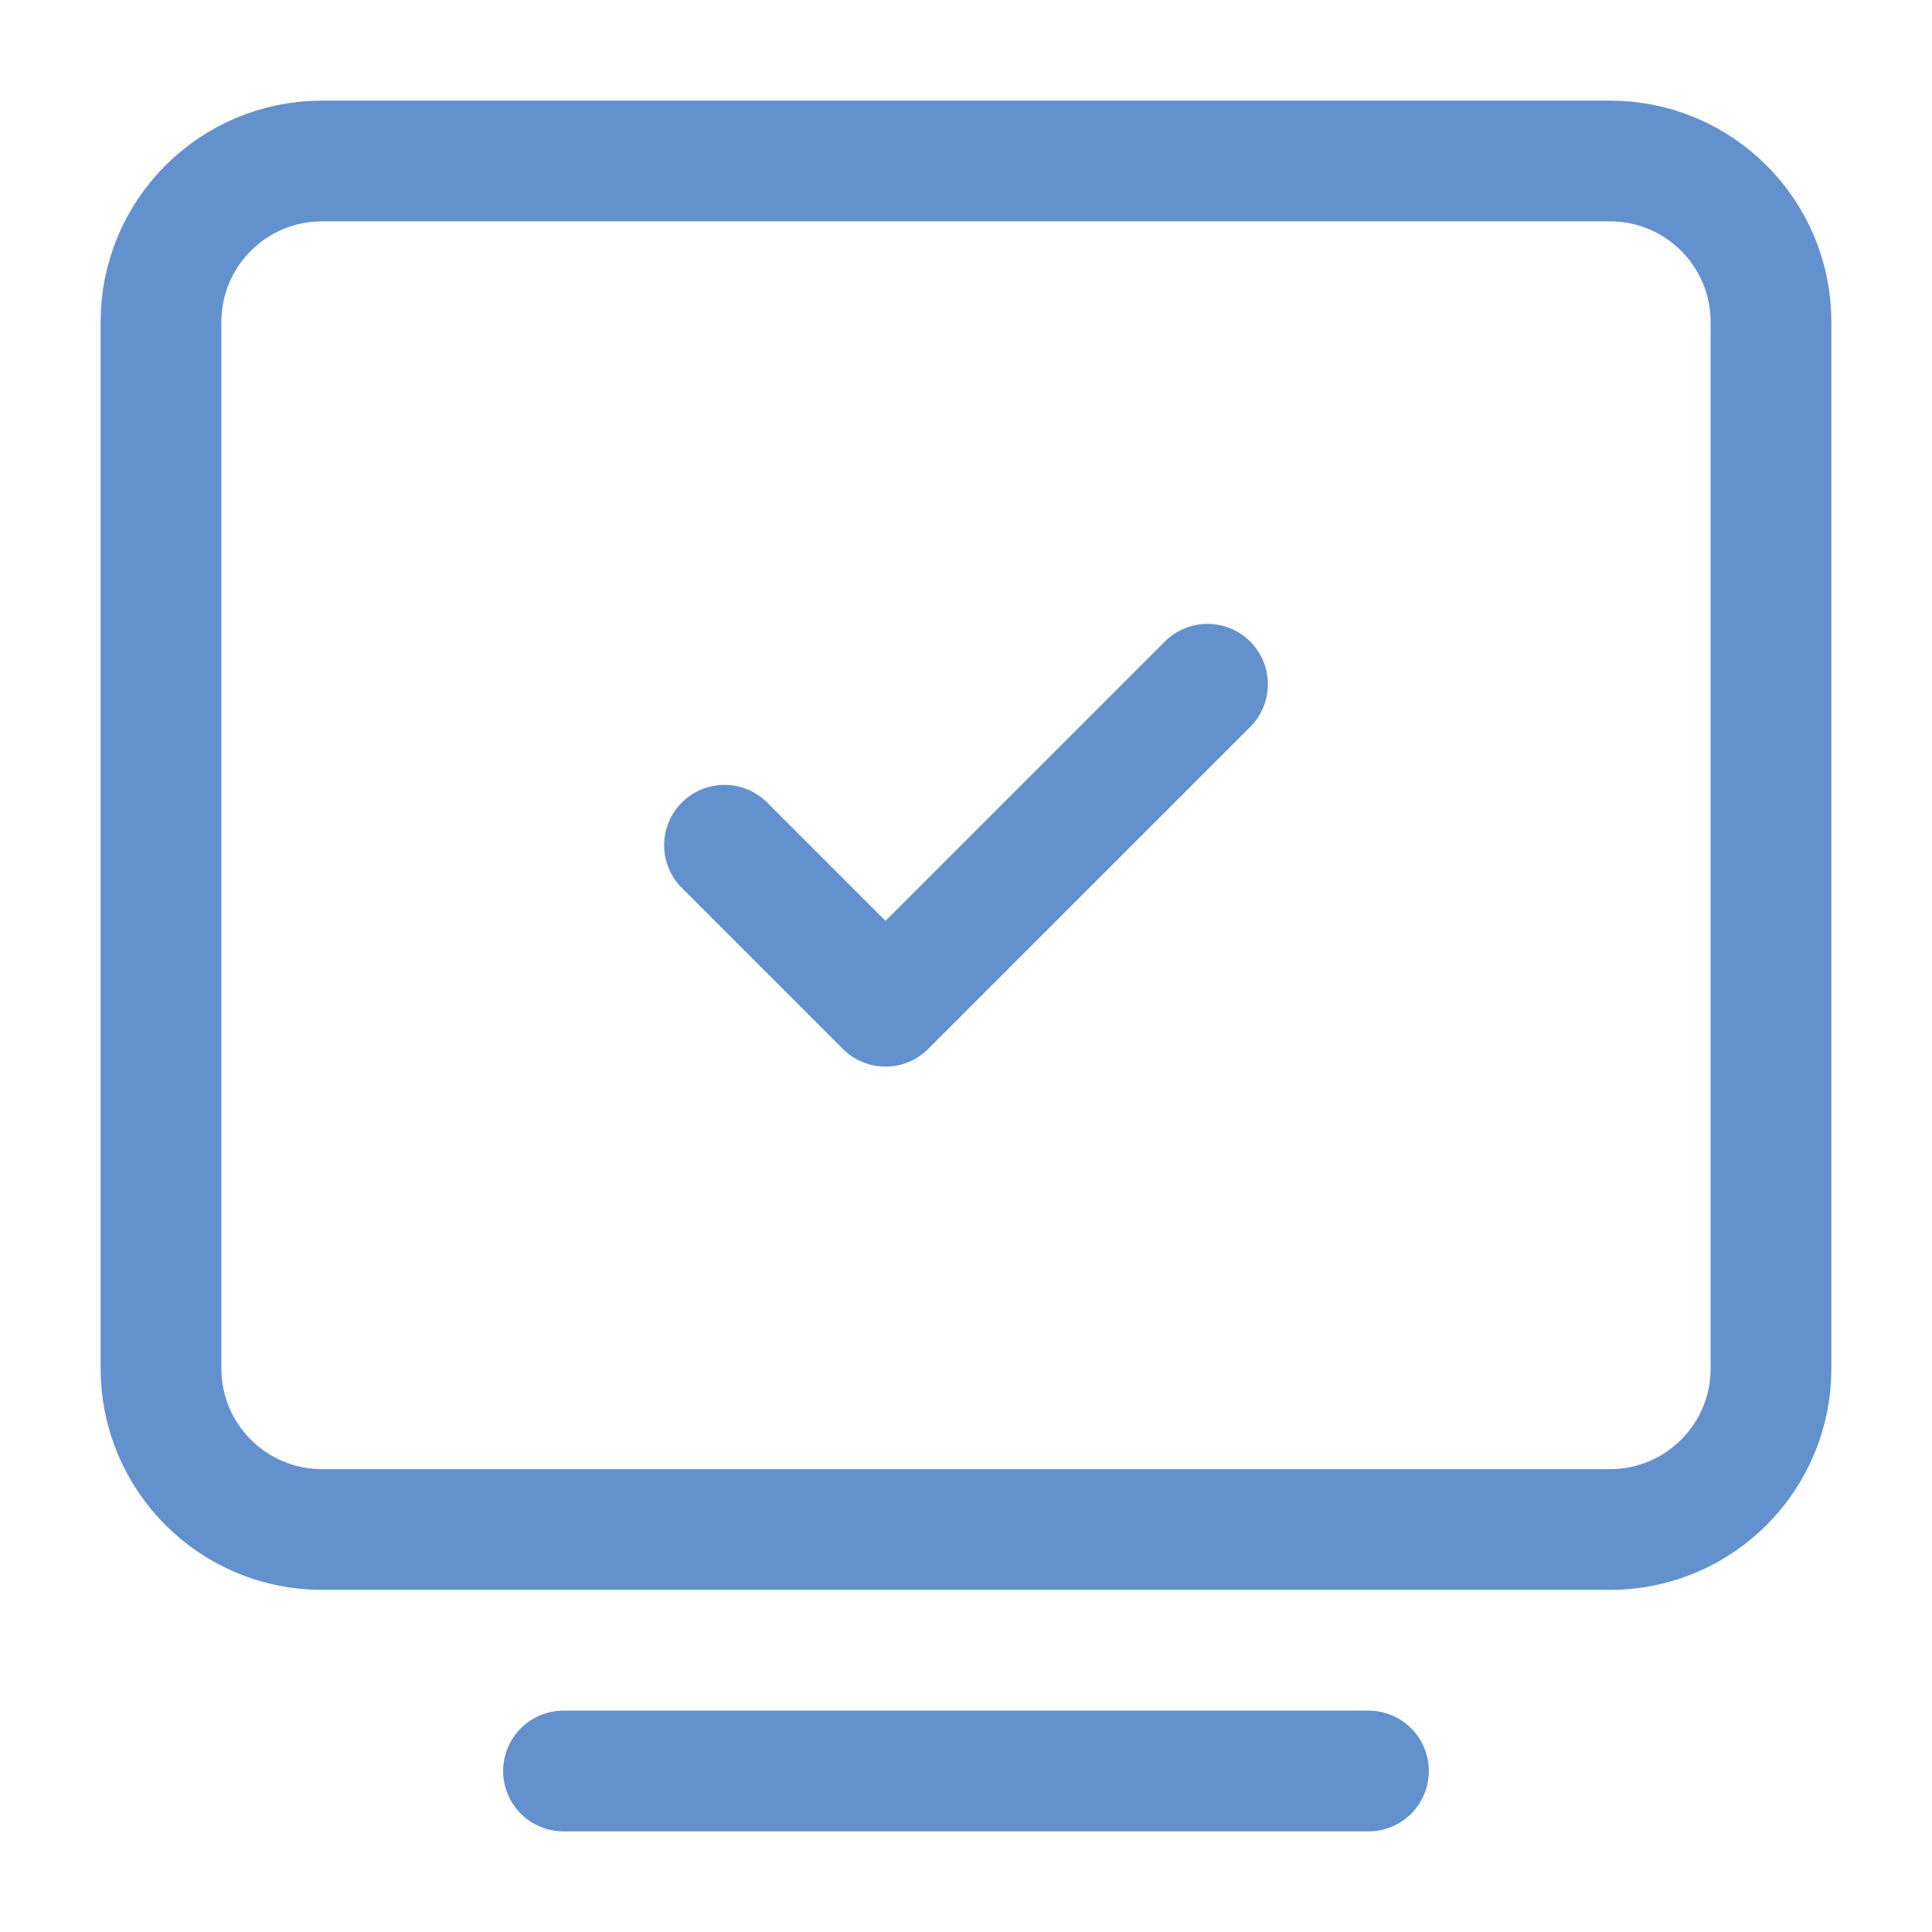
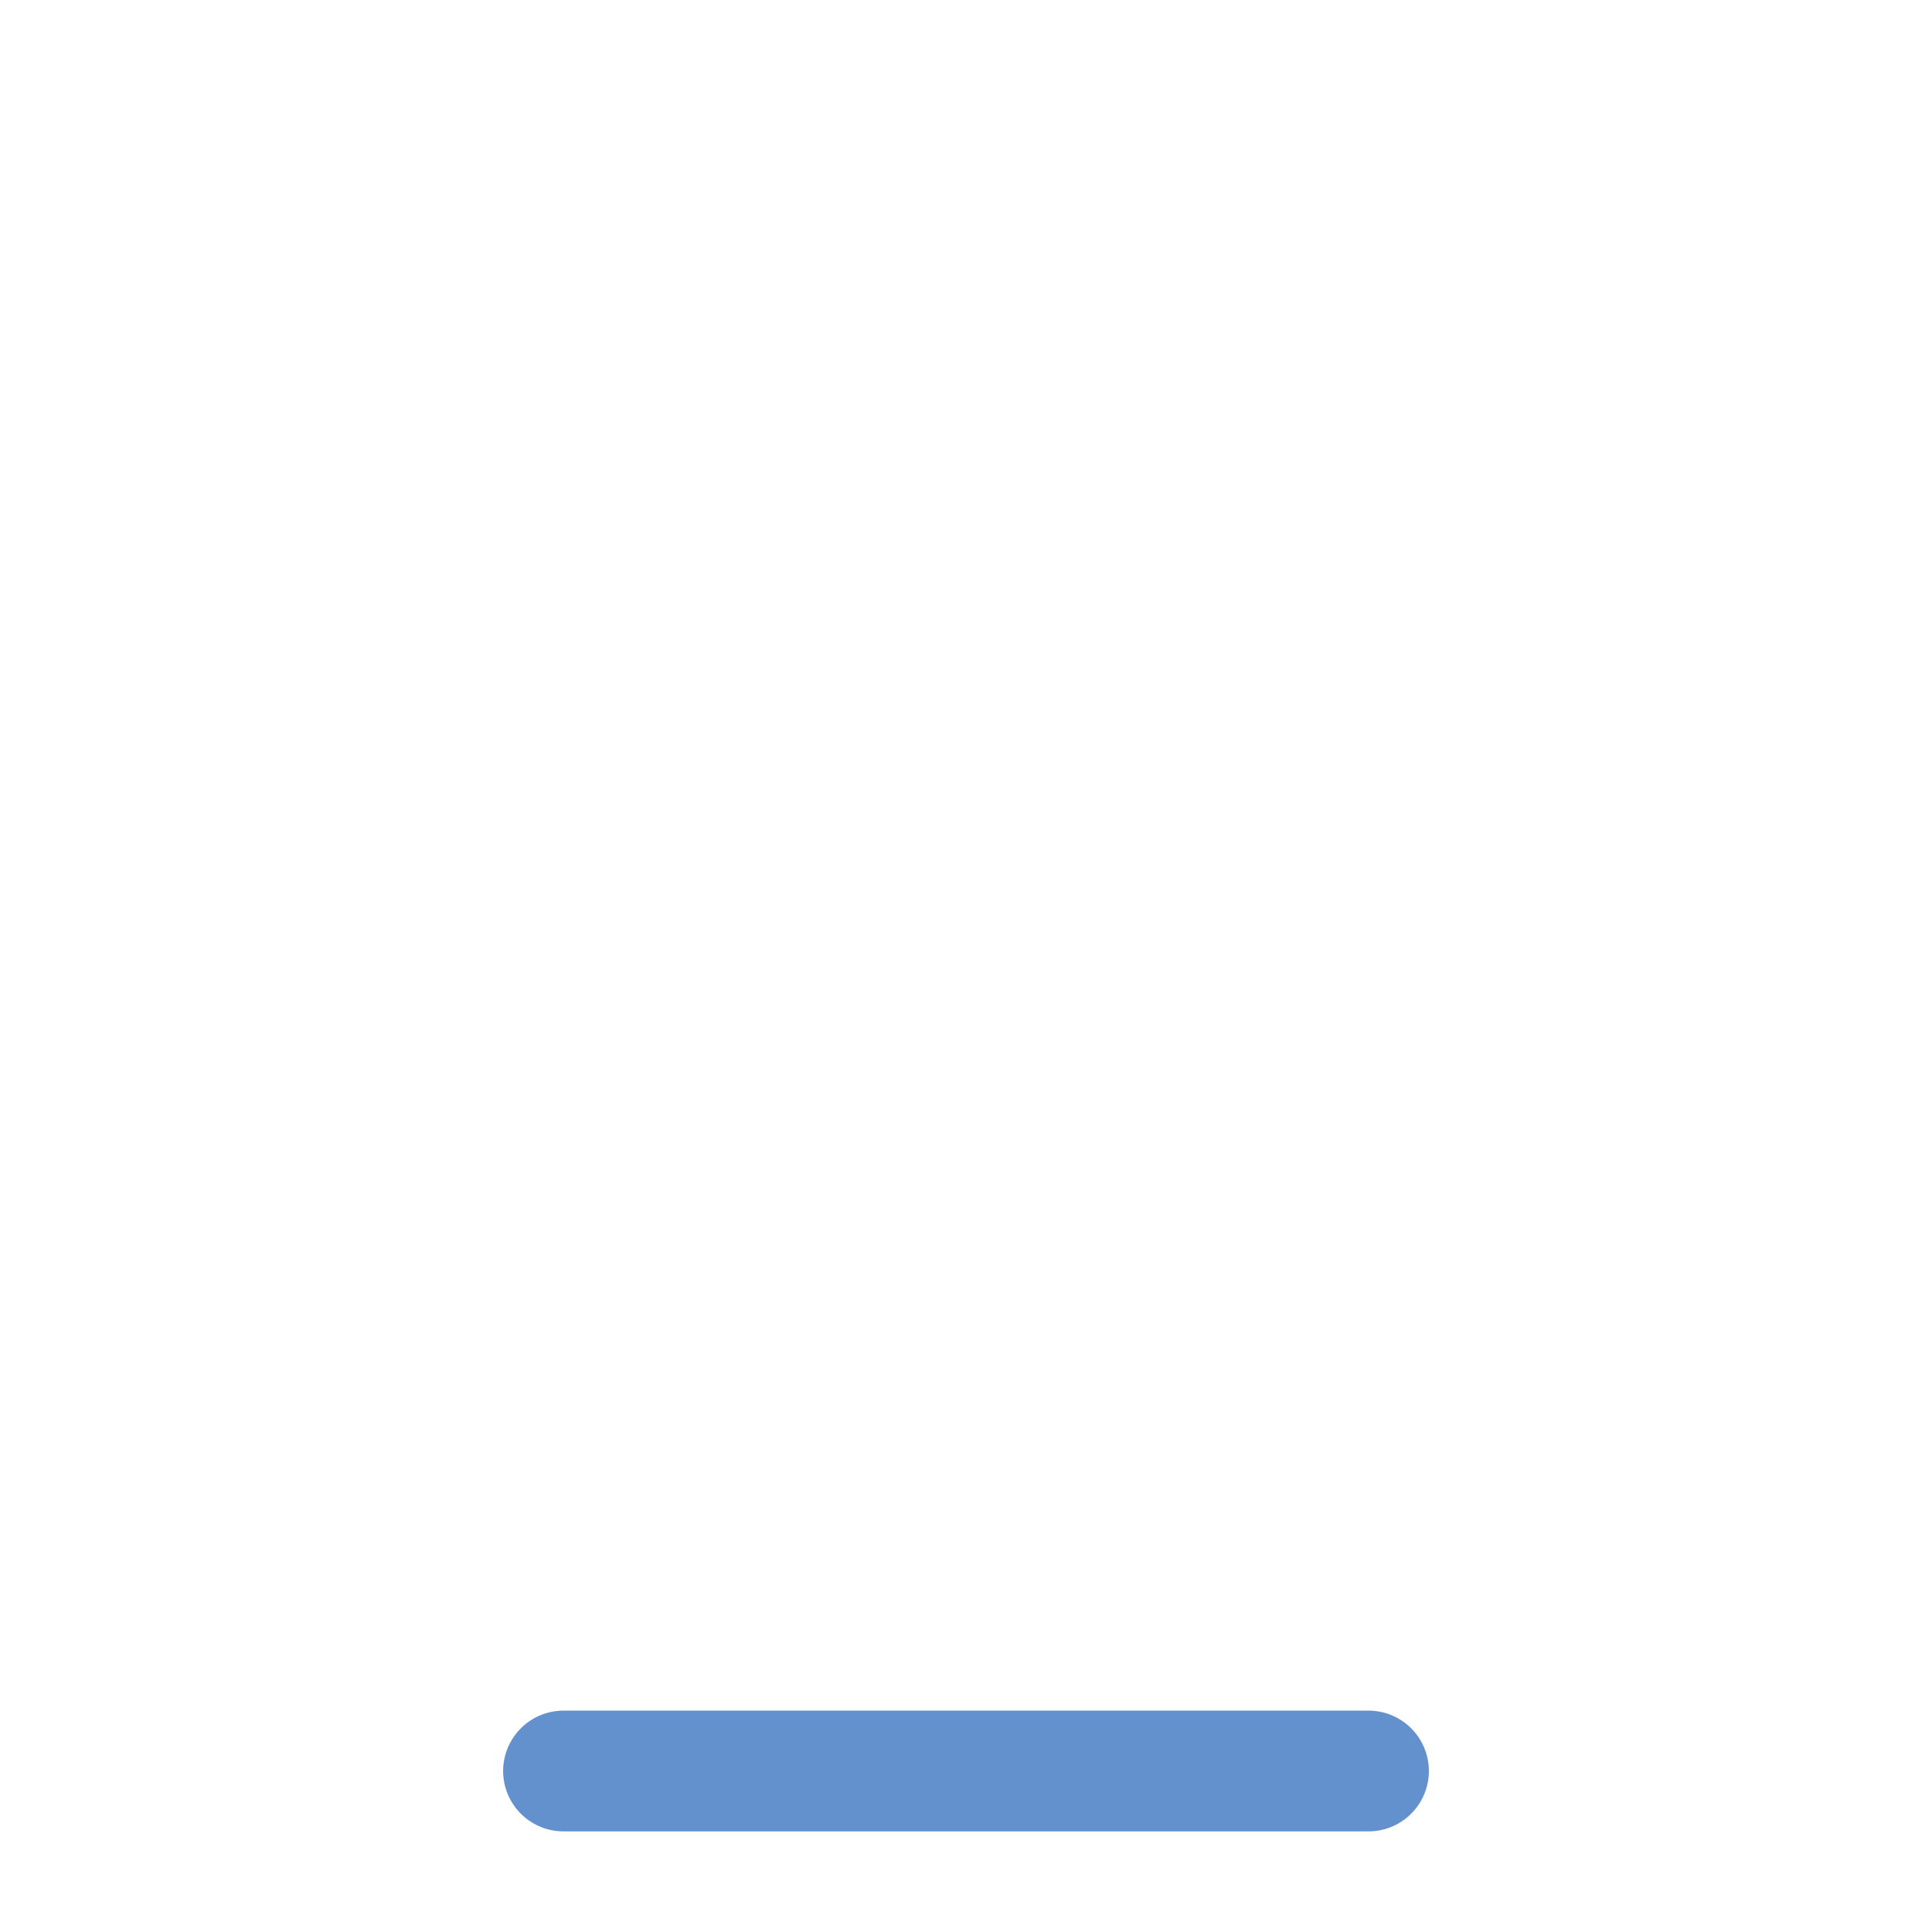
<svg xmlns="http://www.w3.org/2000/svg" width="24" height="24" viewBox="0 0 24 24" fill="none">
  <path d="M7 22L17 22" stroke="#6391CE" stroke-width="1.5" stroke-linecap="round" stroke-linejoin="round" />
-   <path d="M2 17V4C2 2.895 2.895 2 4 2H20C21.105 2 22 2.895 22 4V17C22 18.105 21.105 19 20 19H4C2.895 19 2 18.105 2 17Z" stroke="#6391CE" stroke-width="1.5" />
-   <path d="M9 10.5L11 12.5L15 8.5" stroke="#6391CE" stroke-width="1.5" stroke-linecap="round" stroke-linejoin="round" />
</svg>